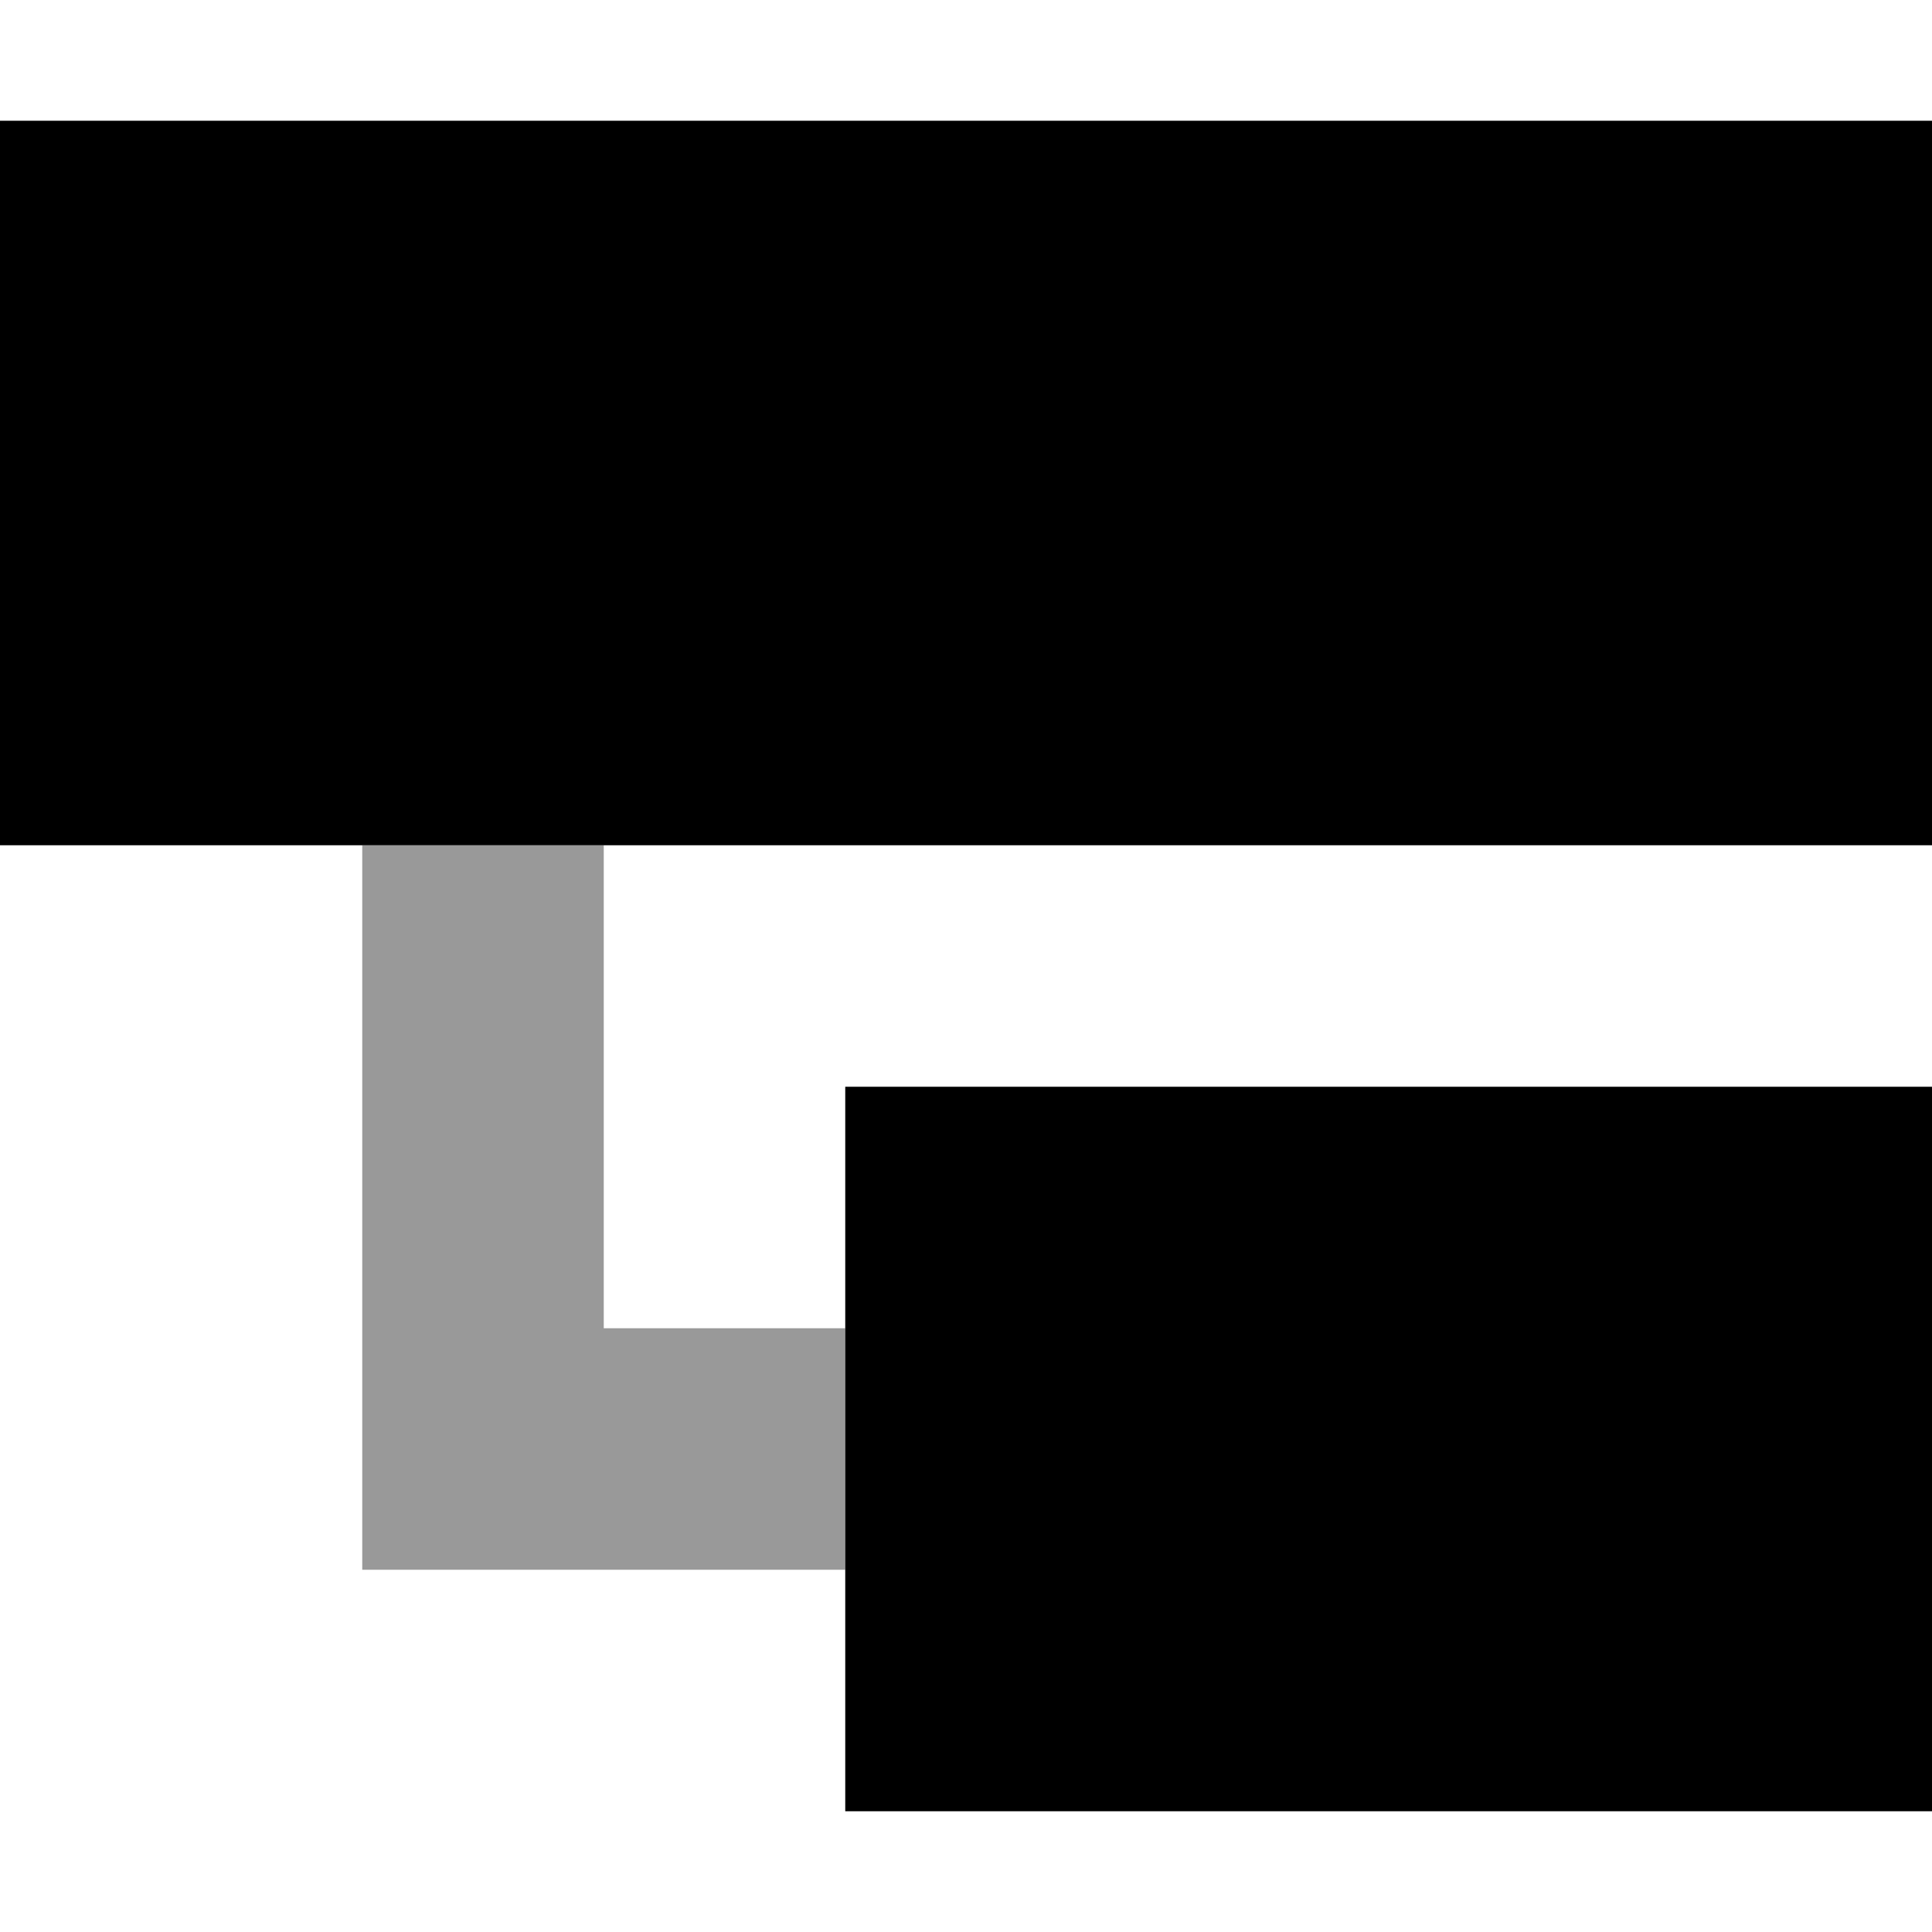
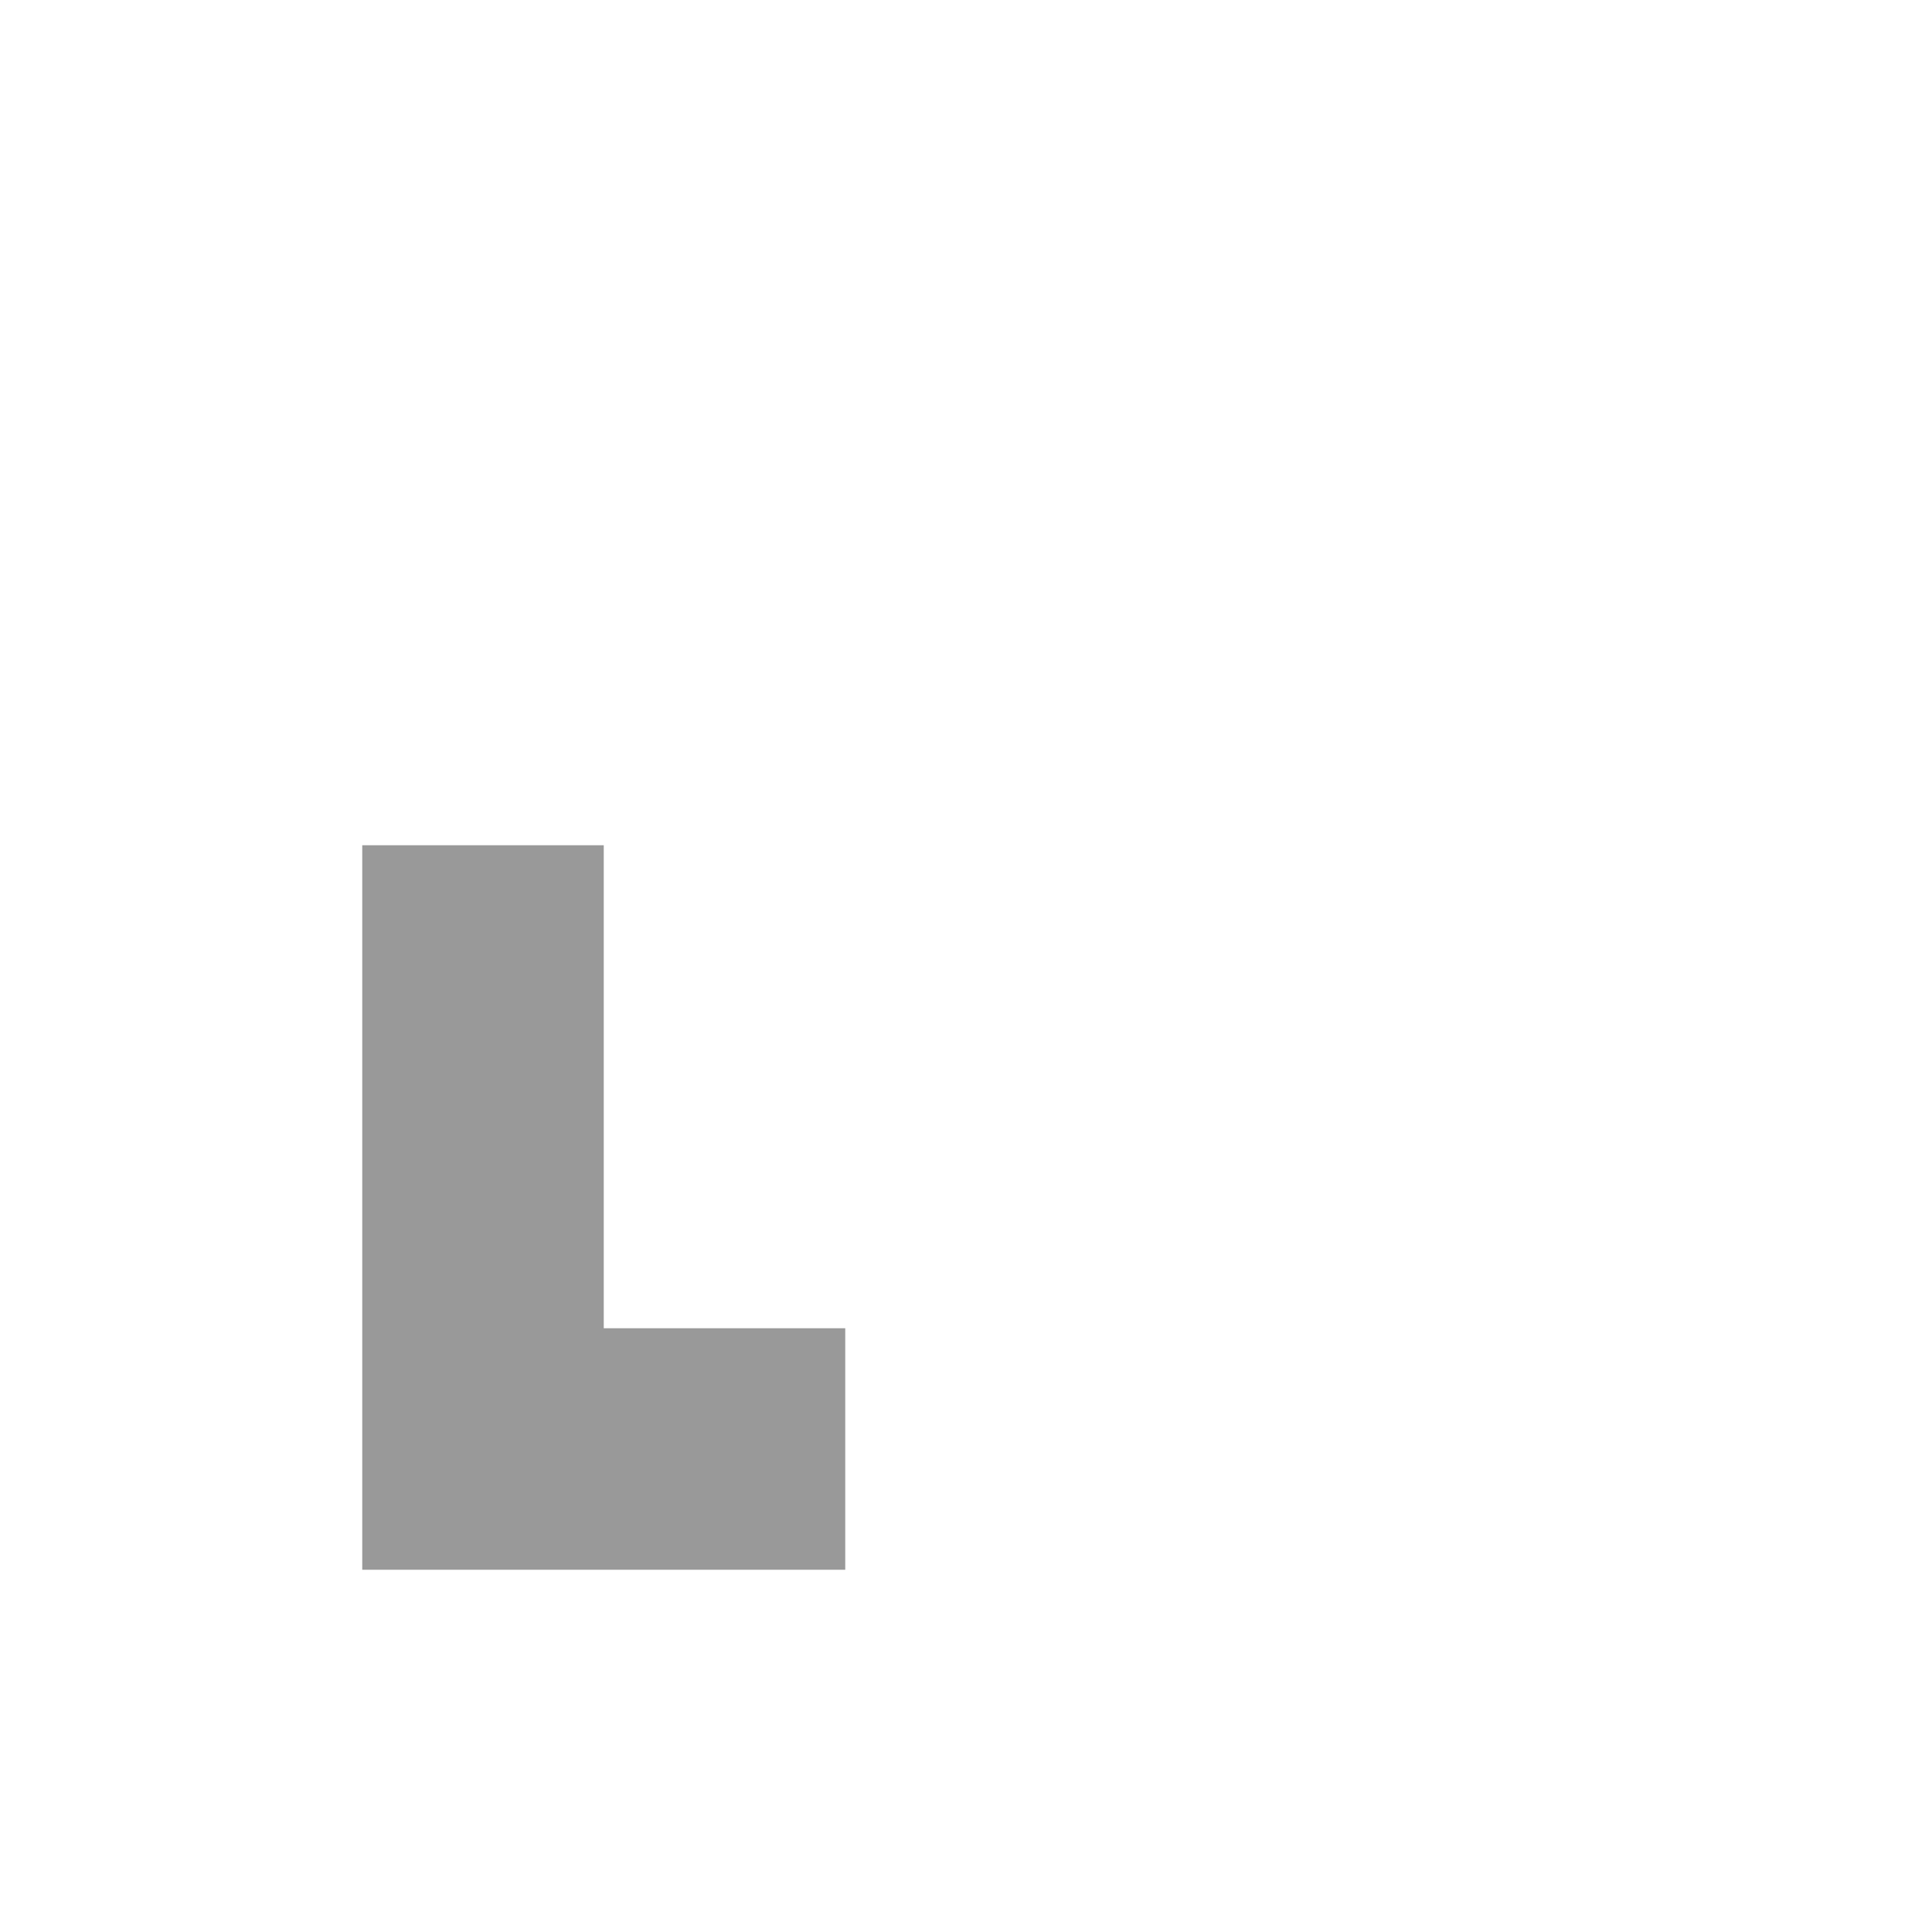
<svg xmlns="http://www.w3.org/2000/svg" viewBox="0 0 512 512">
  <defs>
    <style>.fa-secondary{opacity:.4}</style>
  </defs>
  <path class="fa-secondary" d="M96 224l0 160 0 32 32 0 96 0 0-64-64 0 0-128-64 0z" />
-   <path class="fa-primary" d="M512 32L0 32 0 224l512 0 0-192zm0 256l-288 0 0 192 288 0 0-192z" />
</svg>